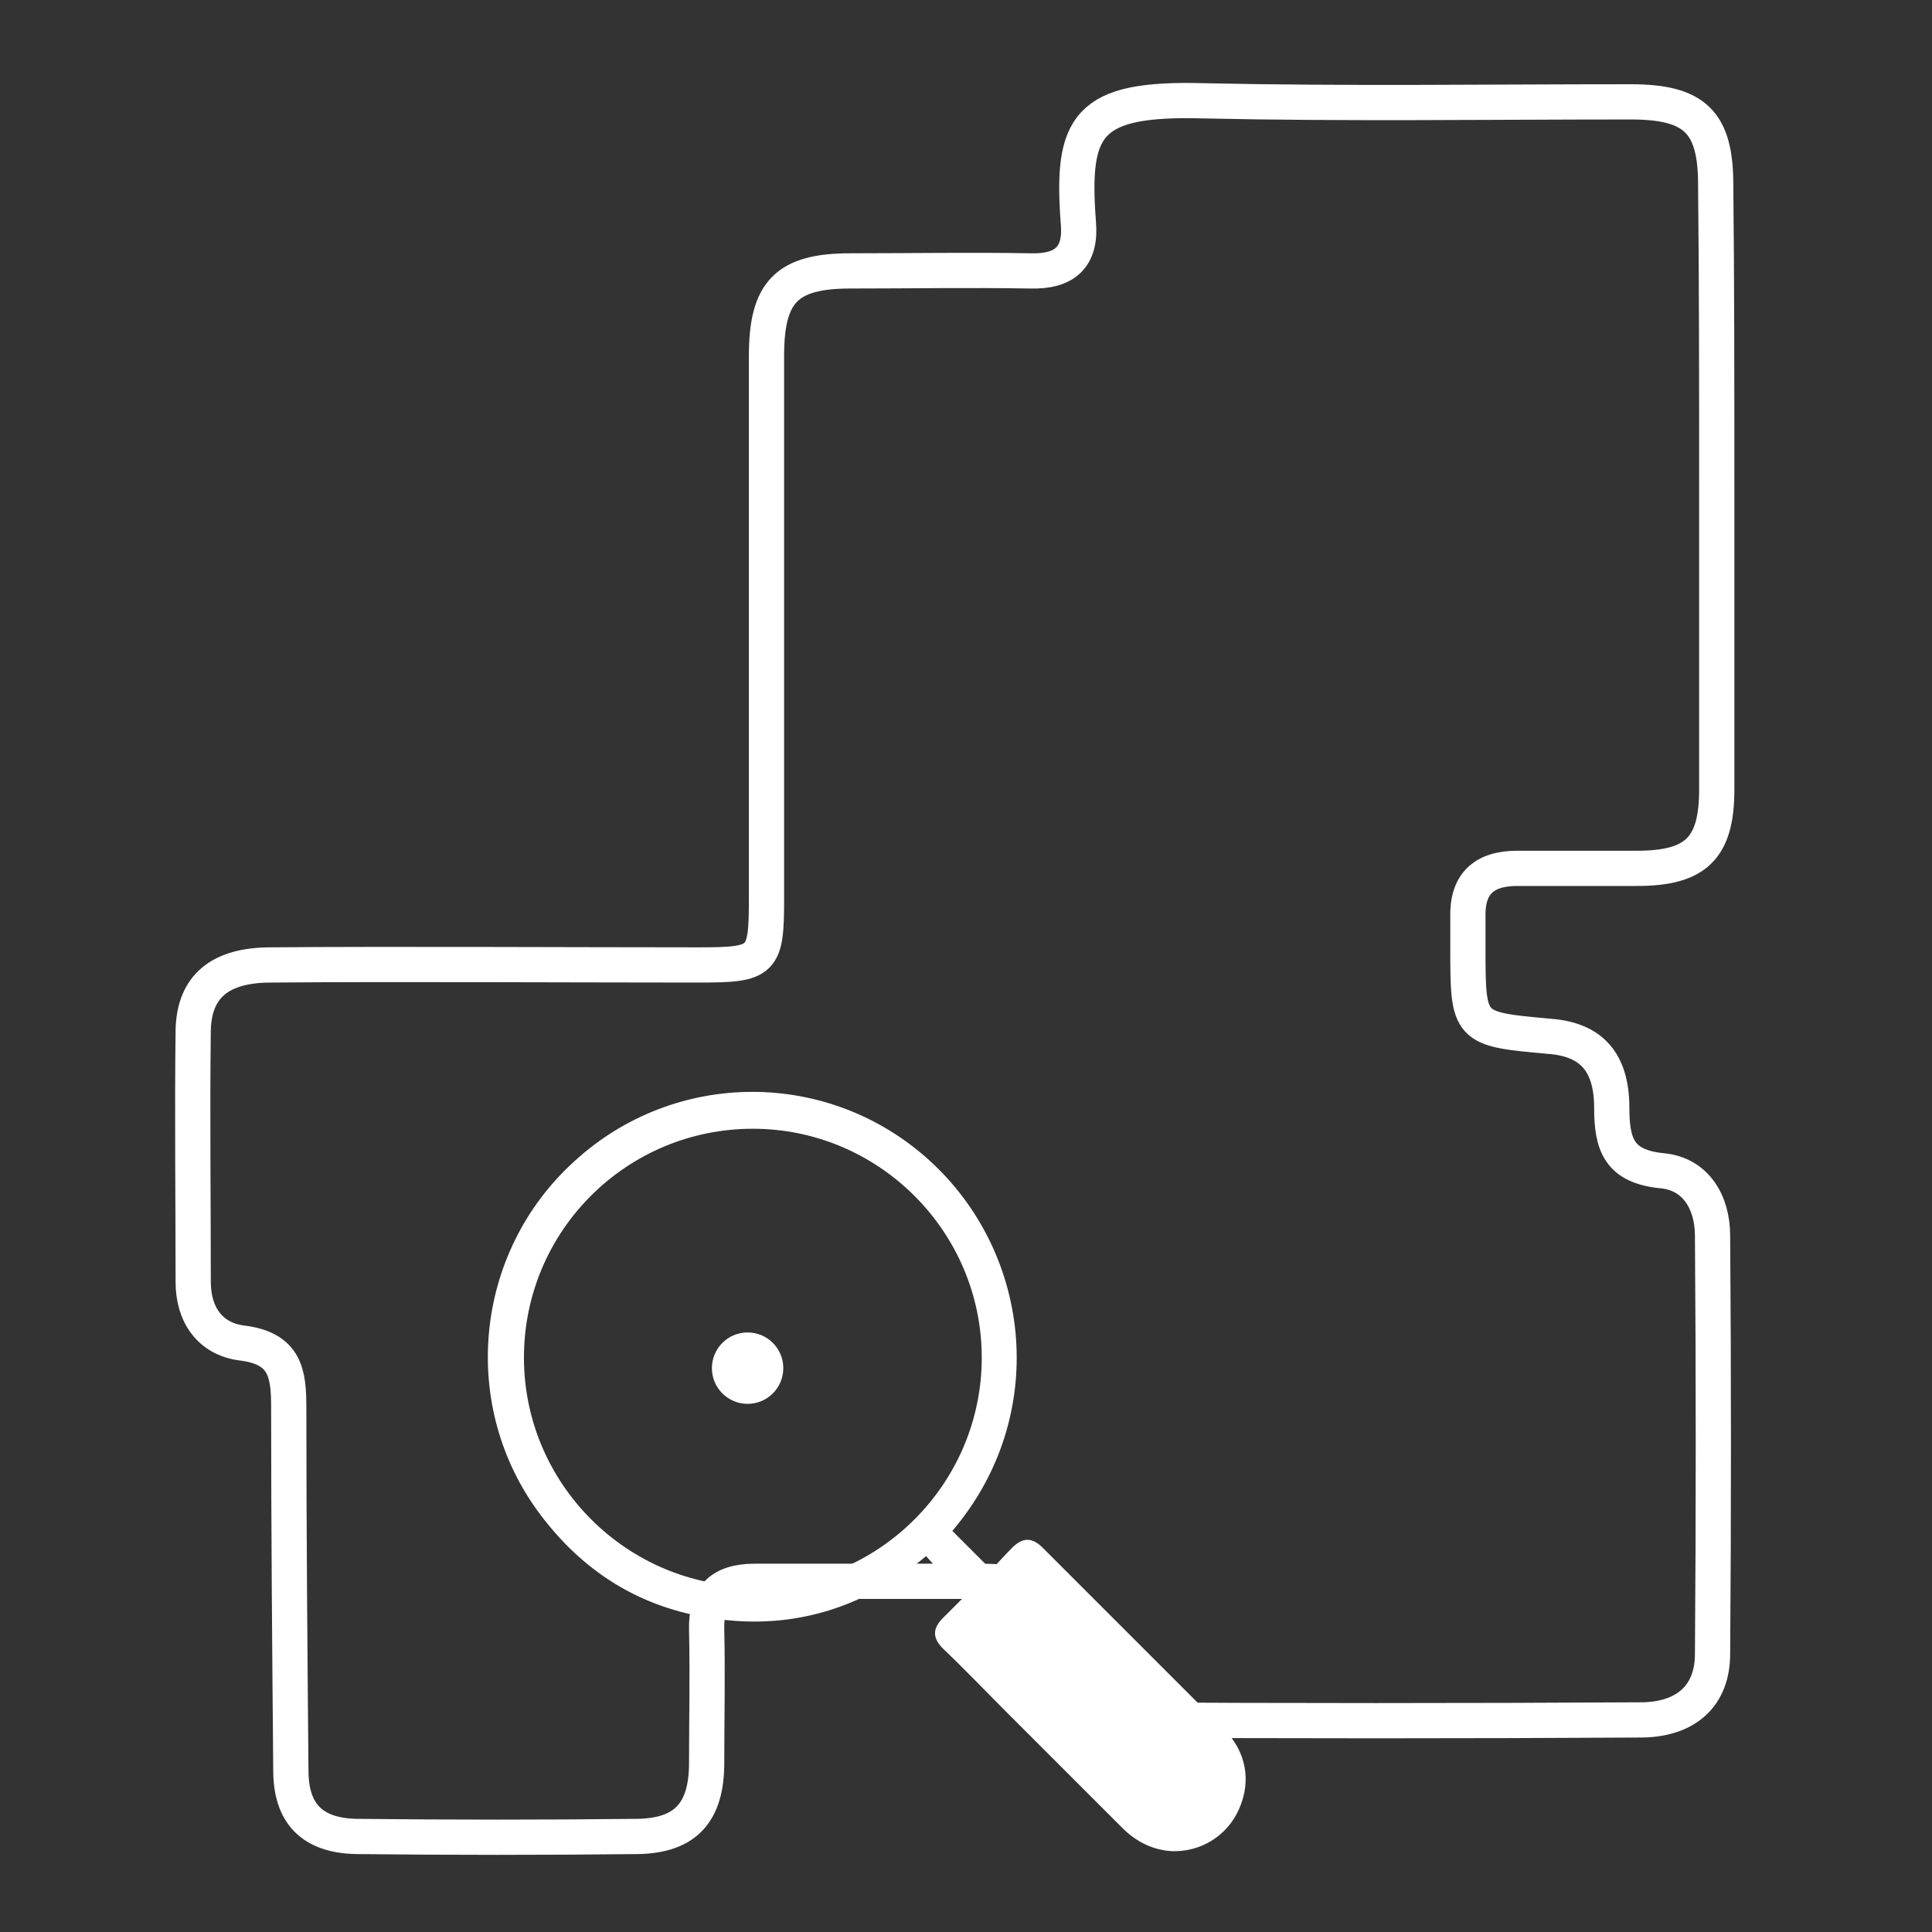
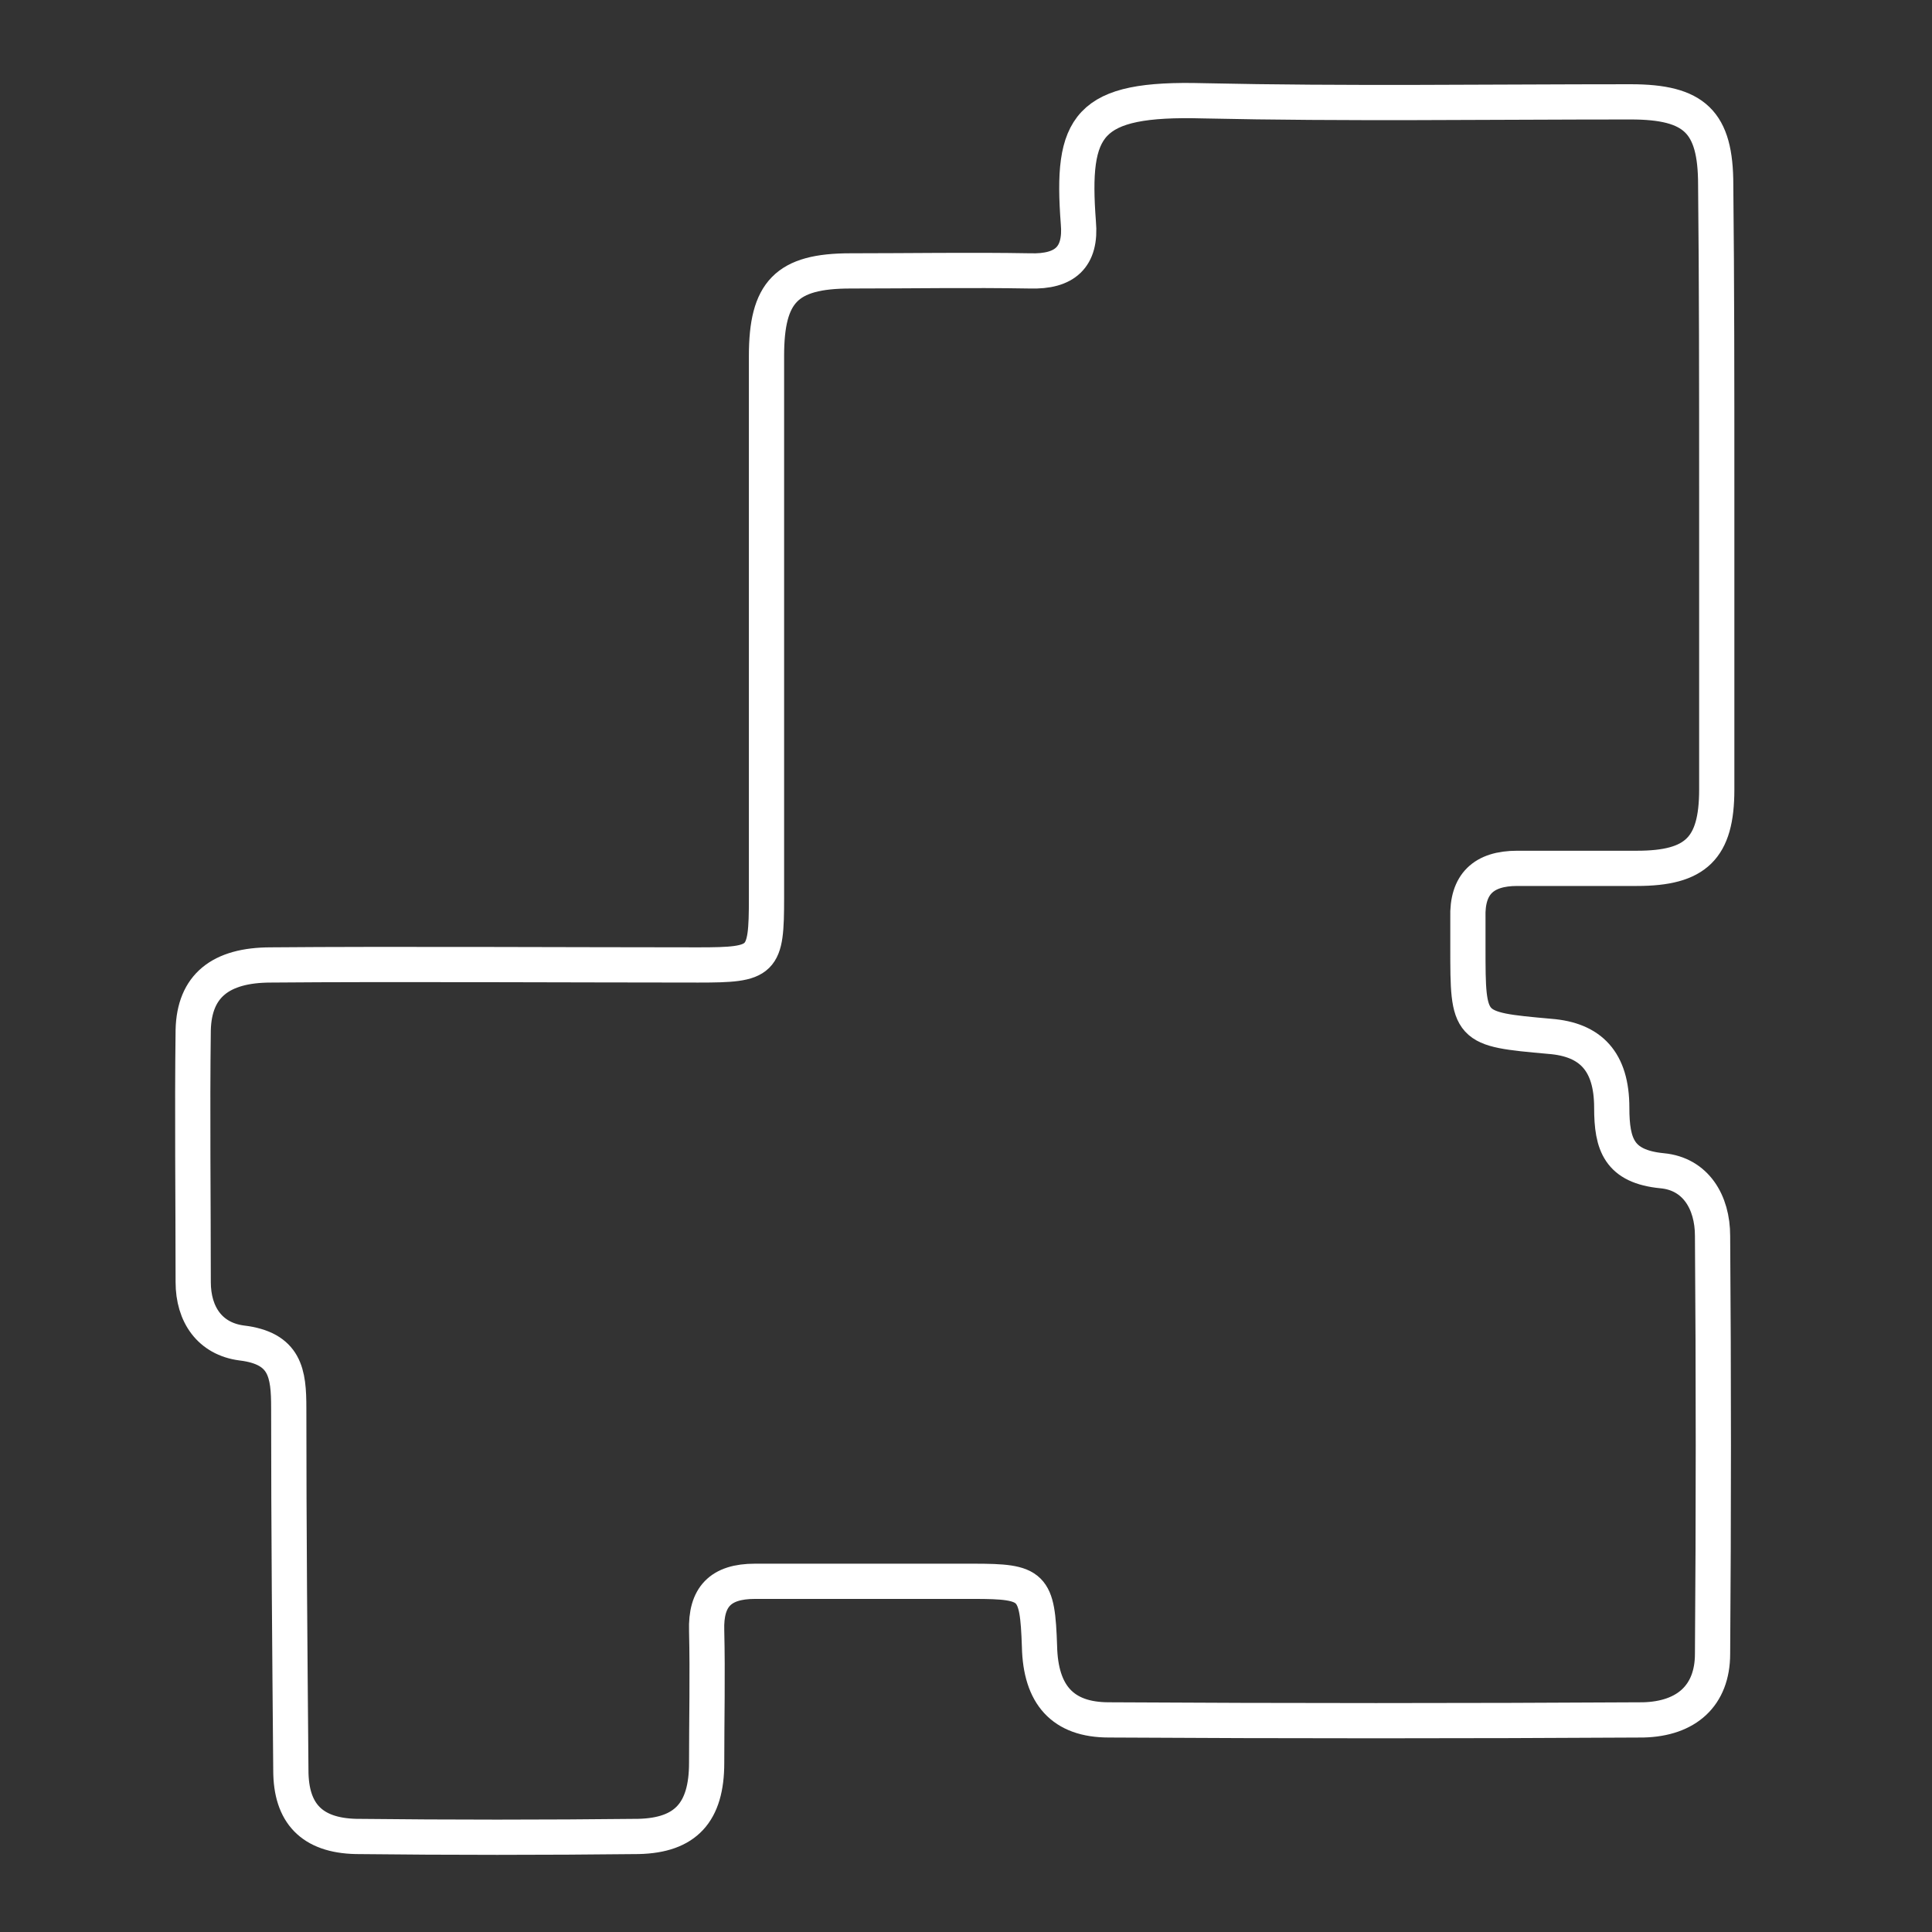
<svg xmlns="http://www.w3.org/2000/svg" version="1.1" id="レイヤー_1" x="0px" y="0px" viewBox="0 0 184 184" style="enable-background:new 0 0 184 184;" xml:space="preserve">
  <rect x="0" y="0" width="184" height="184" fill="#333333" stroke="none" />
  <style type="text/css">
	.st0{fill:#FFFFFF;}
	.st1{fill:none;stroke:#FFFFFF;stroke-width:3.355;stroke-miterlimit:10;}
</style>
  <g>
-     <path class="st0" d="M90.7,145.8c1.2,1.2,2.4,2.4,3.7,3.7c0.7-0.7,1.3-1.4,2-2.1c1-1,1.9-1,2.9,0c5.7,5.7,11.5,11.5,17.2,17.2   c2.2,2.2,2.7,5,1.5,7.7c-1.1,2.5-3.6,4.1-6.4,4c-1.8-0.1-3.4-0.9-4.7-2.2c-3.6-3.6-7.3-7.3-10.9-10.9c-2.1-2.1-4.1-4.2-6.2-6.2   c-1-1-1-1.9,0-2.9c0.7-0.7,1.4-1.4,2.2-2.2c-0.7-0.6-1.3-1.2-2-1.8c-0.6-0.6-1.2-1.2-1.8-1.9c-6.2,5.2-13.3,7.2-21.1,5.8   c-6.4-1.1-11.6-4.4-15.6-9.7c-7.8-10.3-6.4-25,3.2-33.7c9.6-8.8,24.2-8.8,33.8-0.1C98.4,119.5,99.9,135,90.7,145.8z M49.9,129.3   c0,12,9.8,21.8,21.8,21.8s21.8-9.8,21.8-21.8s-9.8-21.8-21.8-21.8S49.9,117.2,49.9,129.3z" />
-   </g>
+     </g>
  <path class="st1" d="M163.5,46.3c0,9.6,0,19.2,0,28.9c0,5.6-2,7.5-7.6,7.5c-3.8,0-7.6,0-11.4,0c-3.2,0-4.8,1.5-4.7,4.7  c0,0.9,0,1.9,0,2.8c0,7.8,0,7.8,7.8,8.5c3.9,0.3,5.9,2.4,5.9,6.8c0,3.5,0.7,5.6,4.8,6c3.2,0.3,4.8,3,4.8,6.2  c0.1,13.3,0.1,26.6,0,39.8c0,4-2.5,6.2-6.6,6.3c-17,0.1-33.9,0.1-50.9,0c-4.4,0-6.5-2.4-6.6-7c-0.2-5.8-0.6-6.2-6.3-6.2  c-4.8,0-16,0-20.8,0c-3.3,0-4.7,1.5-4.6,4.7c0.1,4.2,0,8.4,0,12.6c0,4.7-2,6.9-6.5,7c-9,0.1-17.9,0.1-26.9,0  c-4.2-0.1-6.2-2.2-6.2-6.3c-0.1-11.5-0.2-23-0.2-34.5c0-3.3-0.3-5.7-4.5-6.2c-3-0.4-4.6-2.7-4.6-5.8c0-7.7-0.1-16.3,0-24  c0.1-4.2,2.6-6.2,7.4-6.2c11.4-0.1,29.3,0,40.7,0c6.2,0,6.5-0.3,6.5-6.4c0-17.5,0-34.2,0-51.6c0-6.1,1.9-8.1,8-8.1  c5.7,0,11.4-0.1,17.1,0c3.3,0.1,4.9-1.3,4.6-4.6c-0.7-9.3,0.8-11.9,11.9-11.6c13.6,0.3,27.1,0.1,40.7,0.1c6.1,0,8.1,1.9,8.1,7.9  C163.5,27,163.5,36.7,163.5,46.3z" />
-   <circle class="st0" cx="71.2" cy="130.3" r="3.4" />
</svg>